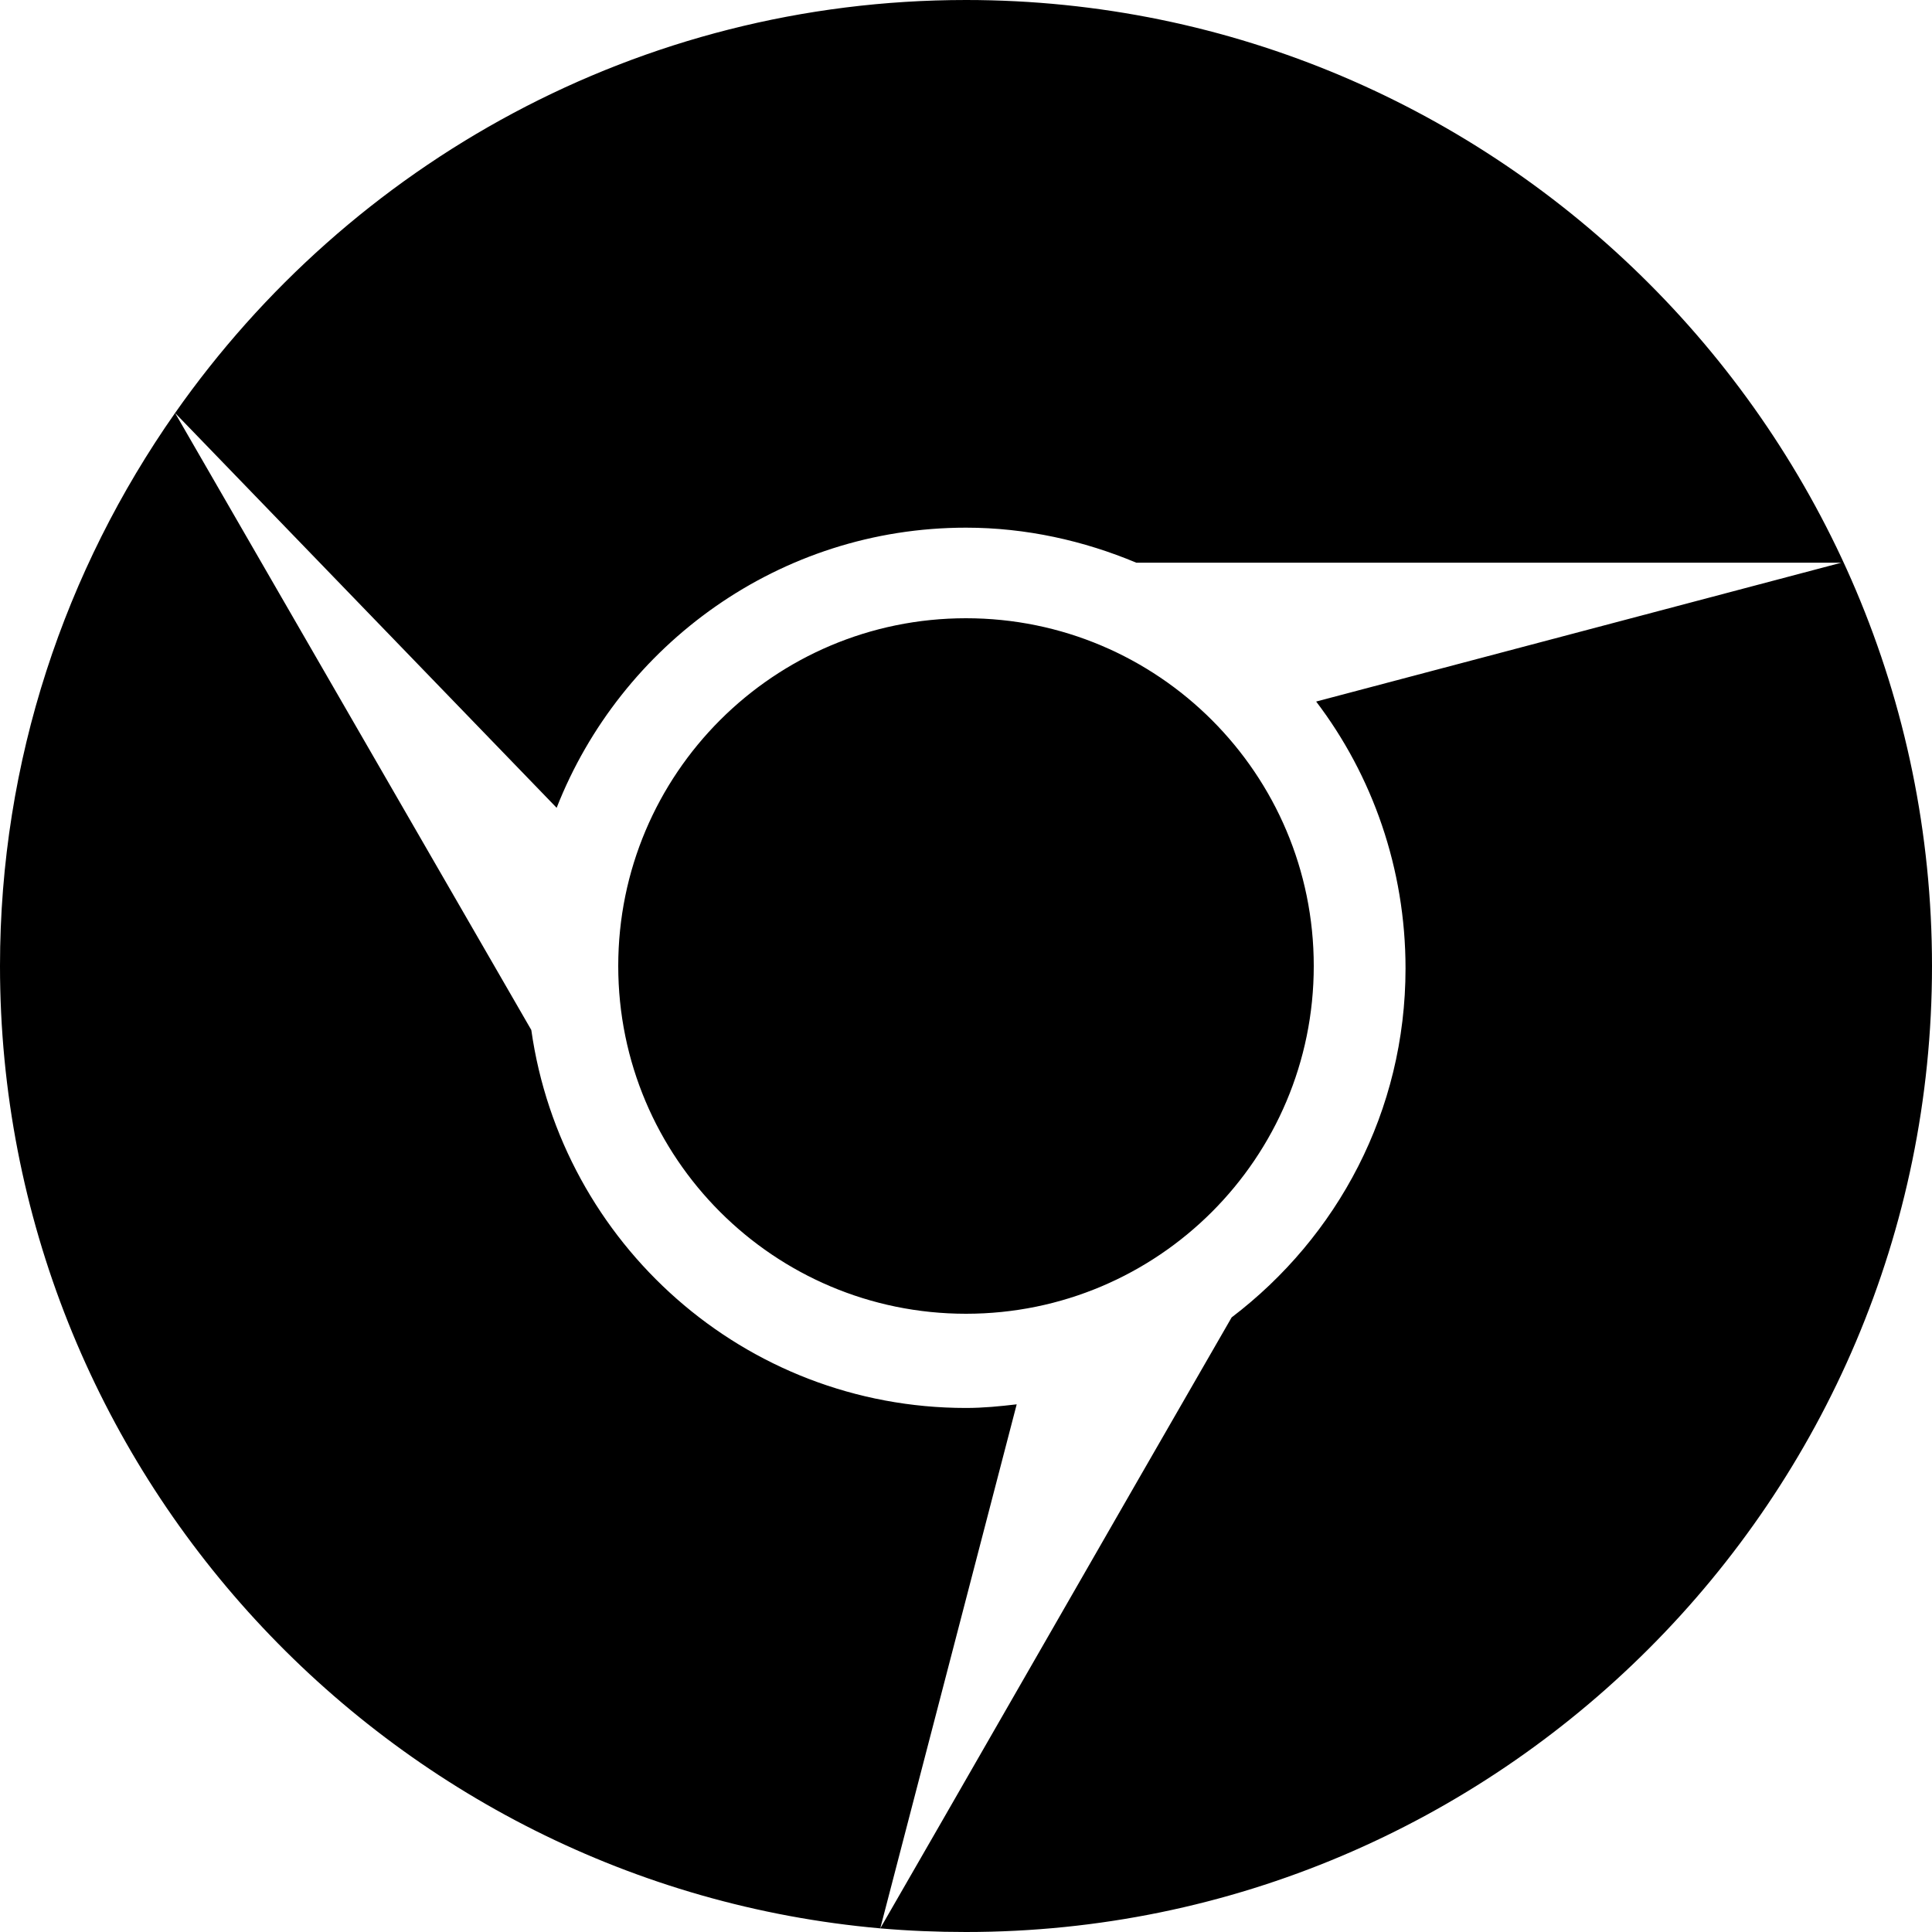
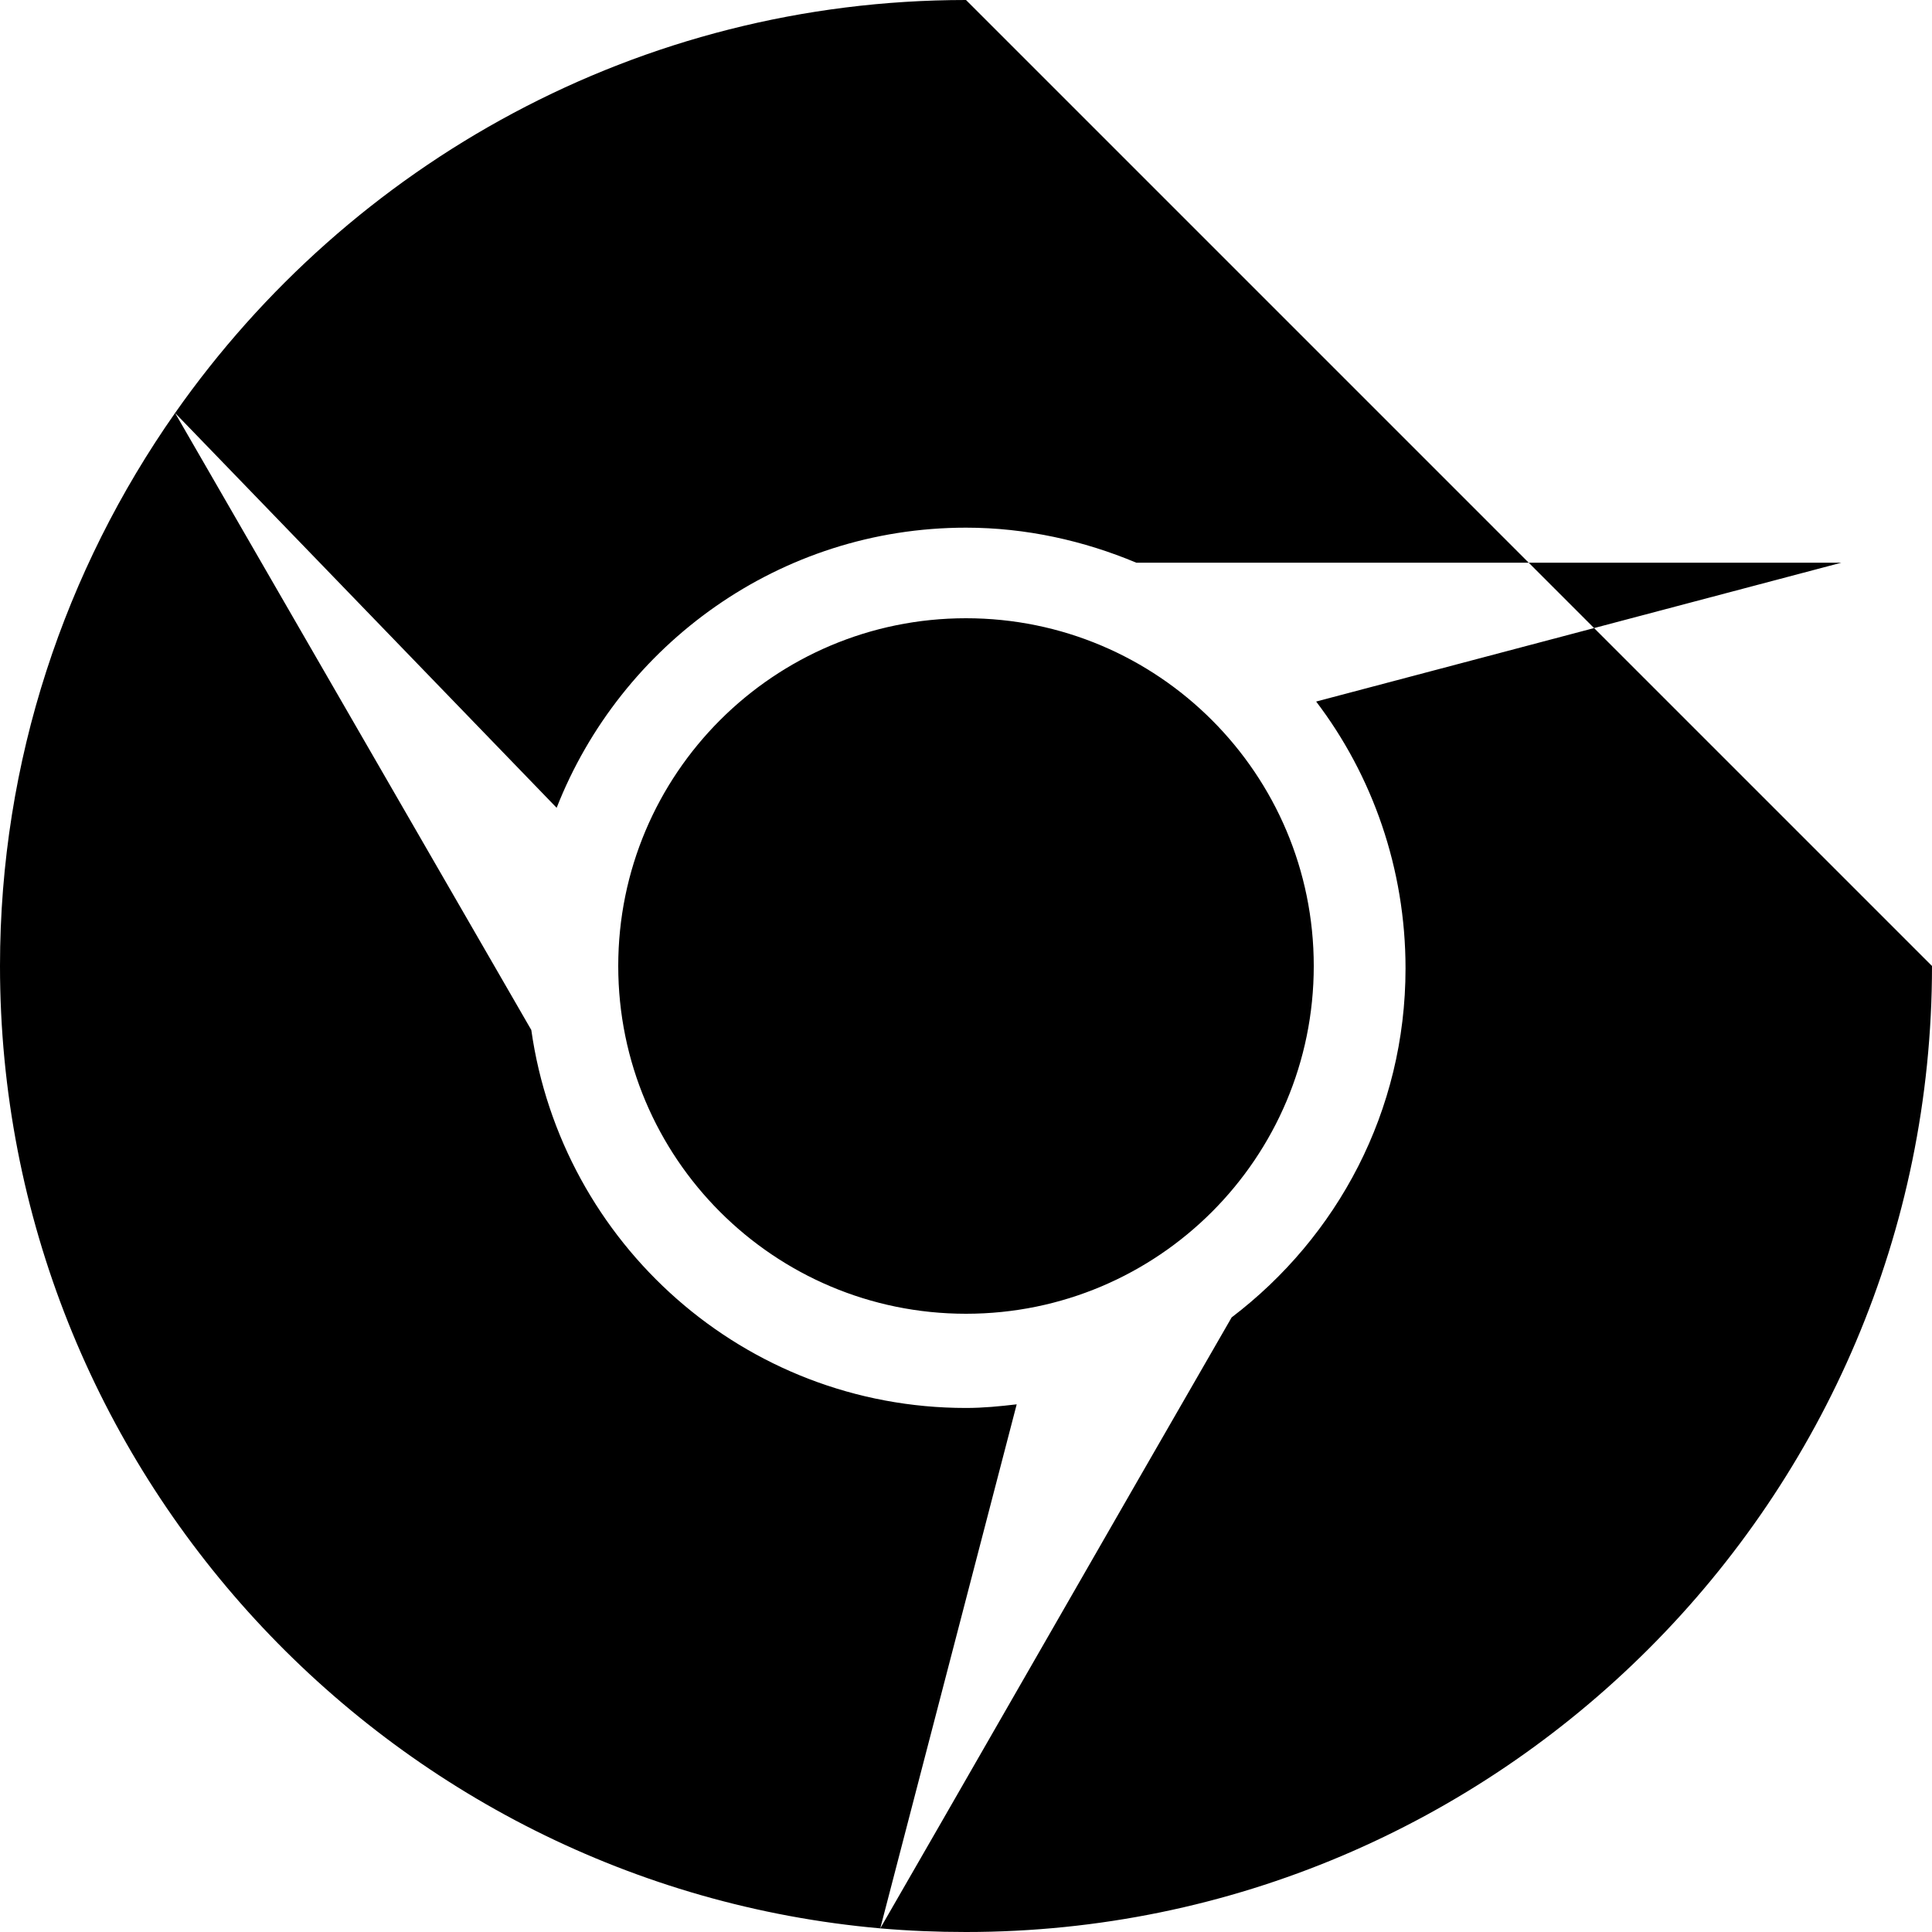
<svg xmlns="http://www.w3.org/2000/svg" version="1.0" x="0px" y="0px" width="50" height="50" viewBox="0 0 50 50" class="icon icons8-Chrome-Filled">
-   <path d="M 25 0 C 16.537 0 9.056 4.234 4.531 10.688 L 14.406 20.906 C 16.066 16.676 20.181 13.656 25 13.656 C 26.557 13.656 28.053 13.995 29.406 14.562 L 47.656 14.562 L 34.062 18.156 C 35.517 20.068 36.375 22.476 36.375 25.062 C 36.375 28.761 34.609 32.014 31.875 34.094 C 28.959 39.148 24.114 47.602 22.781 49.906 C 23.513 49.97 24.252 50 25 50 C 38.785 50 50 38.785 50 25 C 50 11.215 38.785 0 25 0 z M 22.781 49.906 L 26.312 36.344 C 25.877 36.395 25.448 36.438 25 36.438 C 19.262 36.438 14.533 32.178 13.75 26.656 C 10.834 21.603 5.873 13.011 4.531 10.688 C 1.686 14.745 0 19.678 0 25 C 0 38.036 10.032 48.778 22.781 49.906 z M 25 16 C 20.029 16 16 20.029 16 25 C 16 29.971 20.029 34 25 34 C 29.971 34 34 29.971 34 25 C 34 20.029 29.971 16 25 16 z" />
+   <path d="M 25 0 C 16.537 0 9.056 4.234 4.531 10.688 L 14.406 20.906 C 16.066 16.676 20.181 13.656 25 13.656 C 26.557 13.656 28.053 13.995 29.406 14.562 L 47.656 14.562 L 34.062 18.156 C 35.517 20.068 36.375 22.476 36.375 25.062 C 36.375 28.761 34.609 32.014 31.875 34.094 C 28.959 39.148 24.114 47.602 22.781 49.906 C 23.513 49.97 24.252 50 25 50 C 38.785 50 50 38.785 50 25 z M 22.781 49.906 L 26.312 36.344 C 25.877 36.395 25.448 36.438 25 36.438 C 19.262 36.438 14.533 32.178 13.75 26.656 C 10.834 21.603 5.873 13.011 4.531 10.688 C 1.686 14.745 0 19.678 0 25 C 0 38.036 10.032 48.778 22.781 49.906 z M 25 16 C 20.029 16 16 20.029 16 25 C 16 29.971 20.029 34 25 34 C 29.971 34 34 29.971 34 25 C 34 20.029 29.971 16 25 16 z" />
</svg>